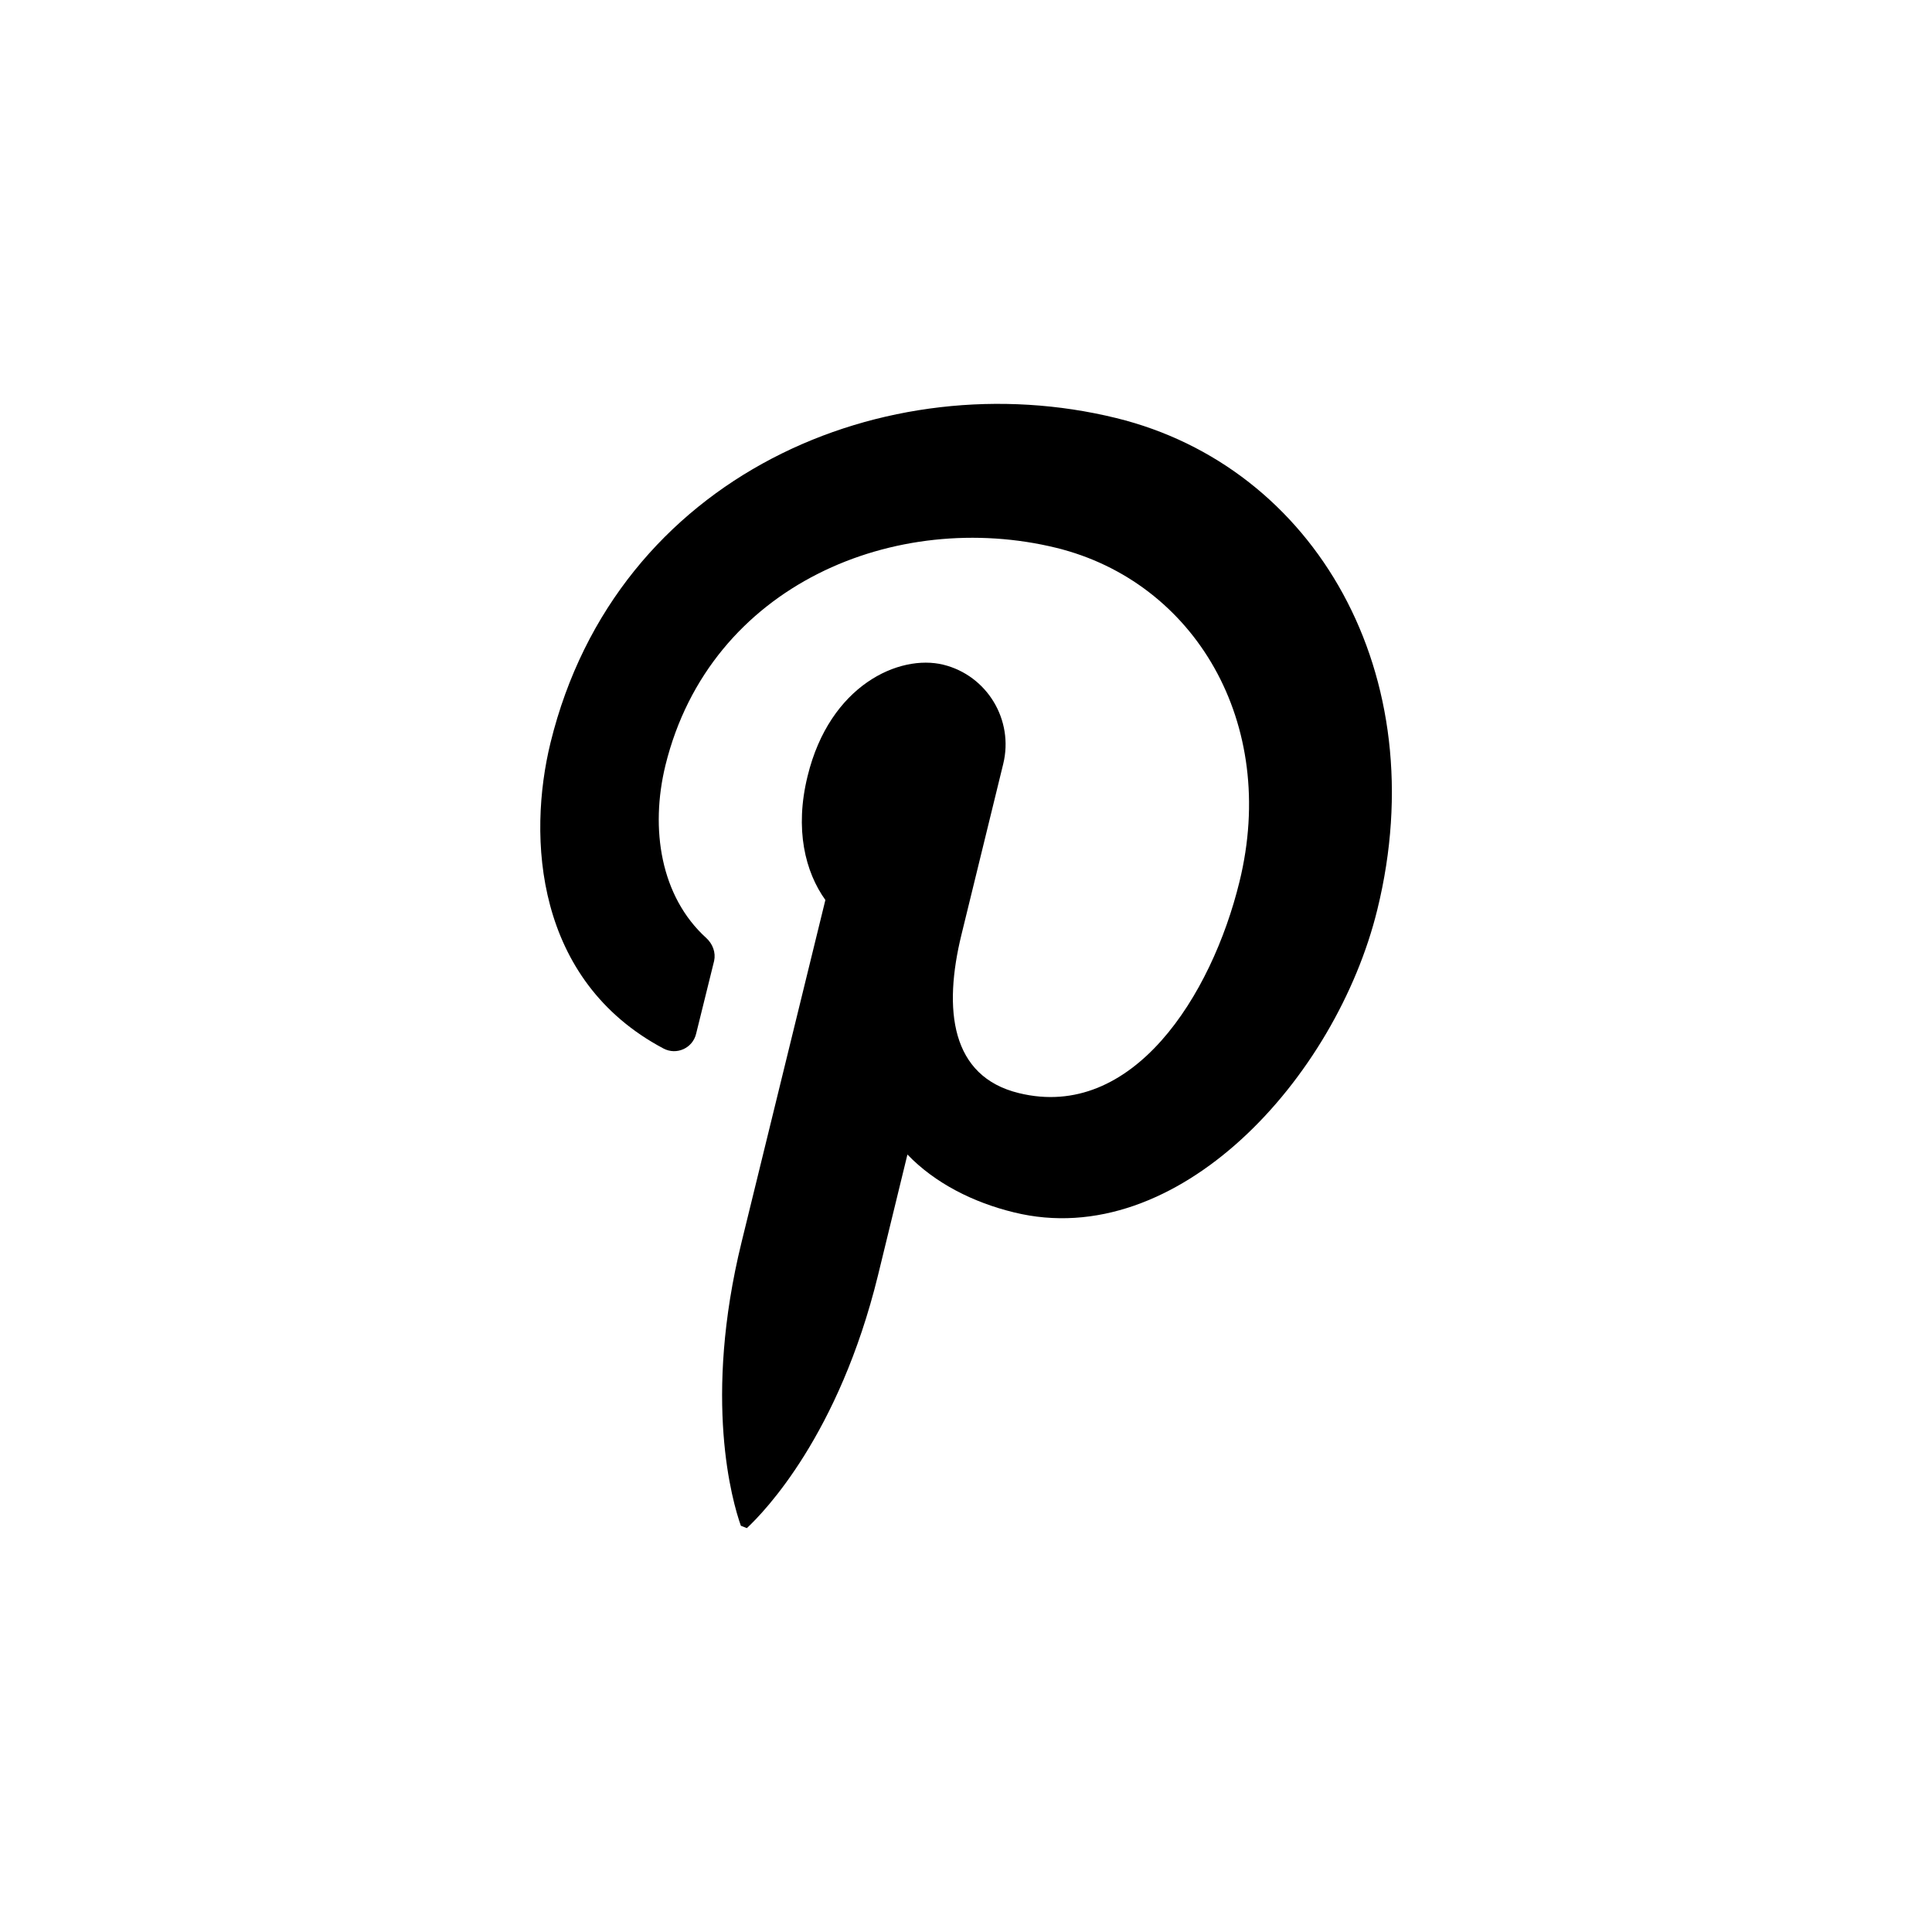
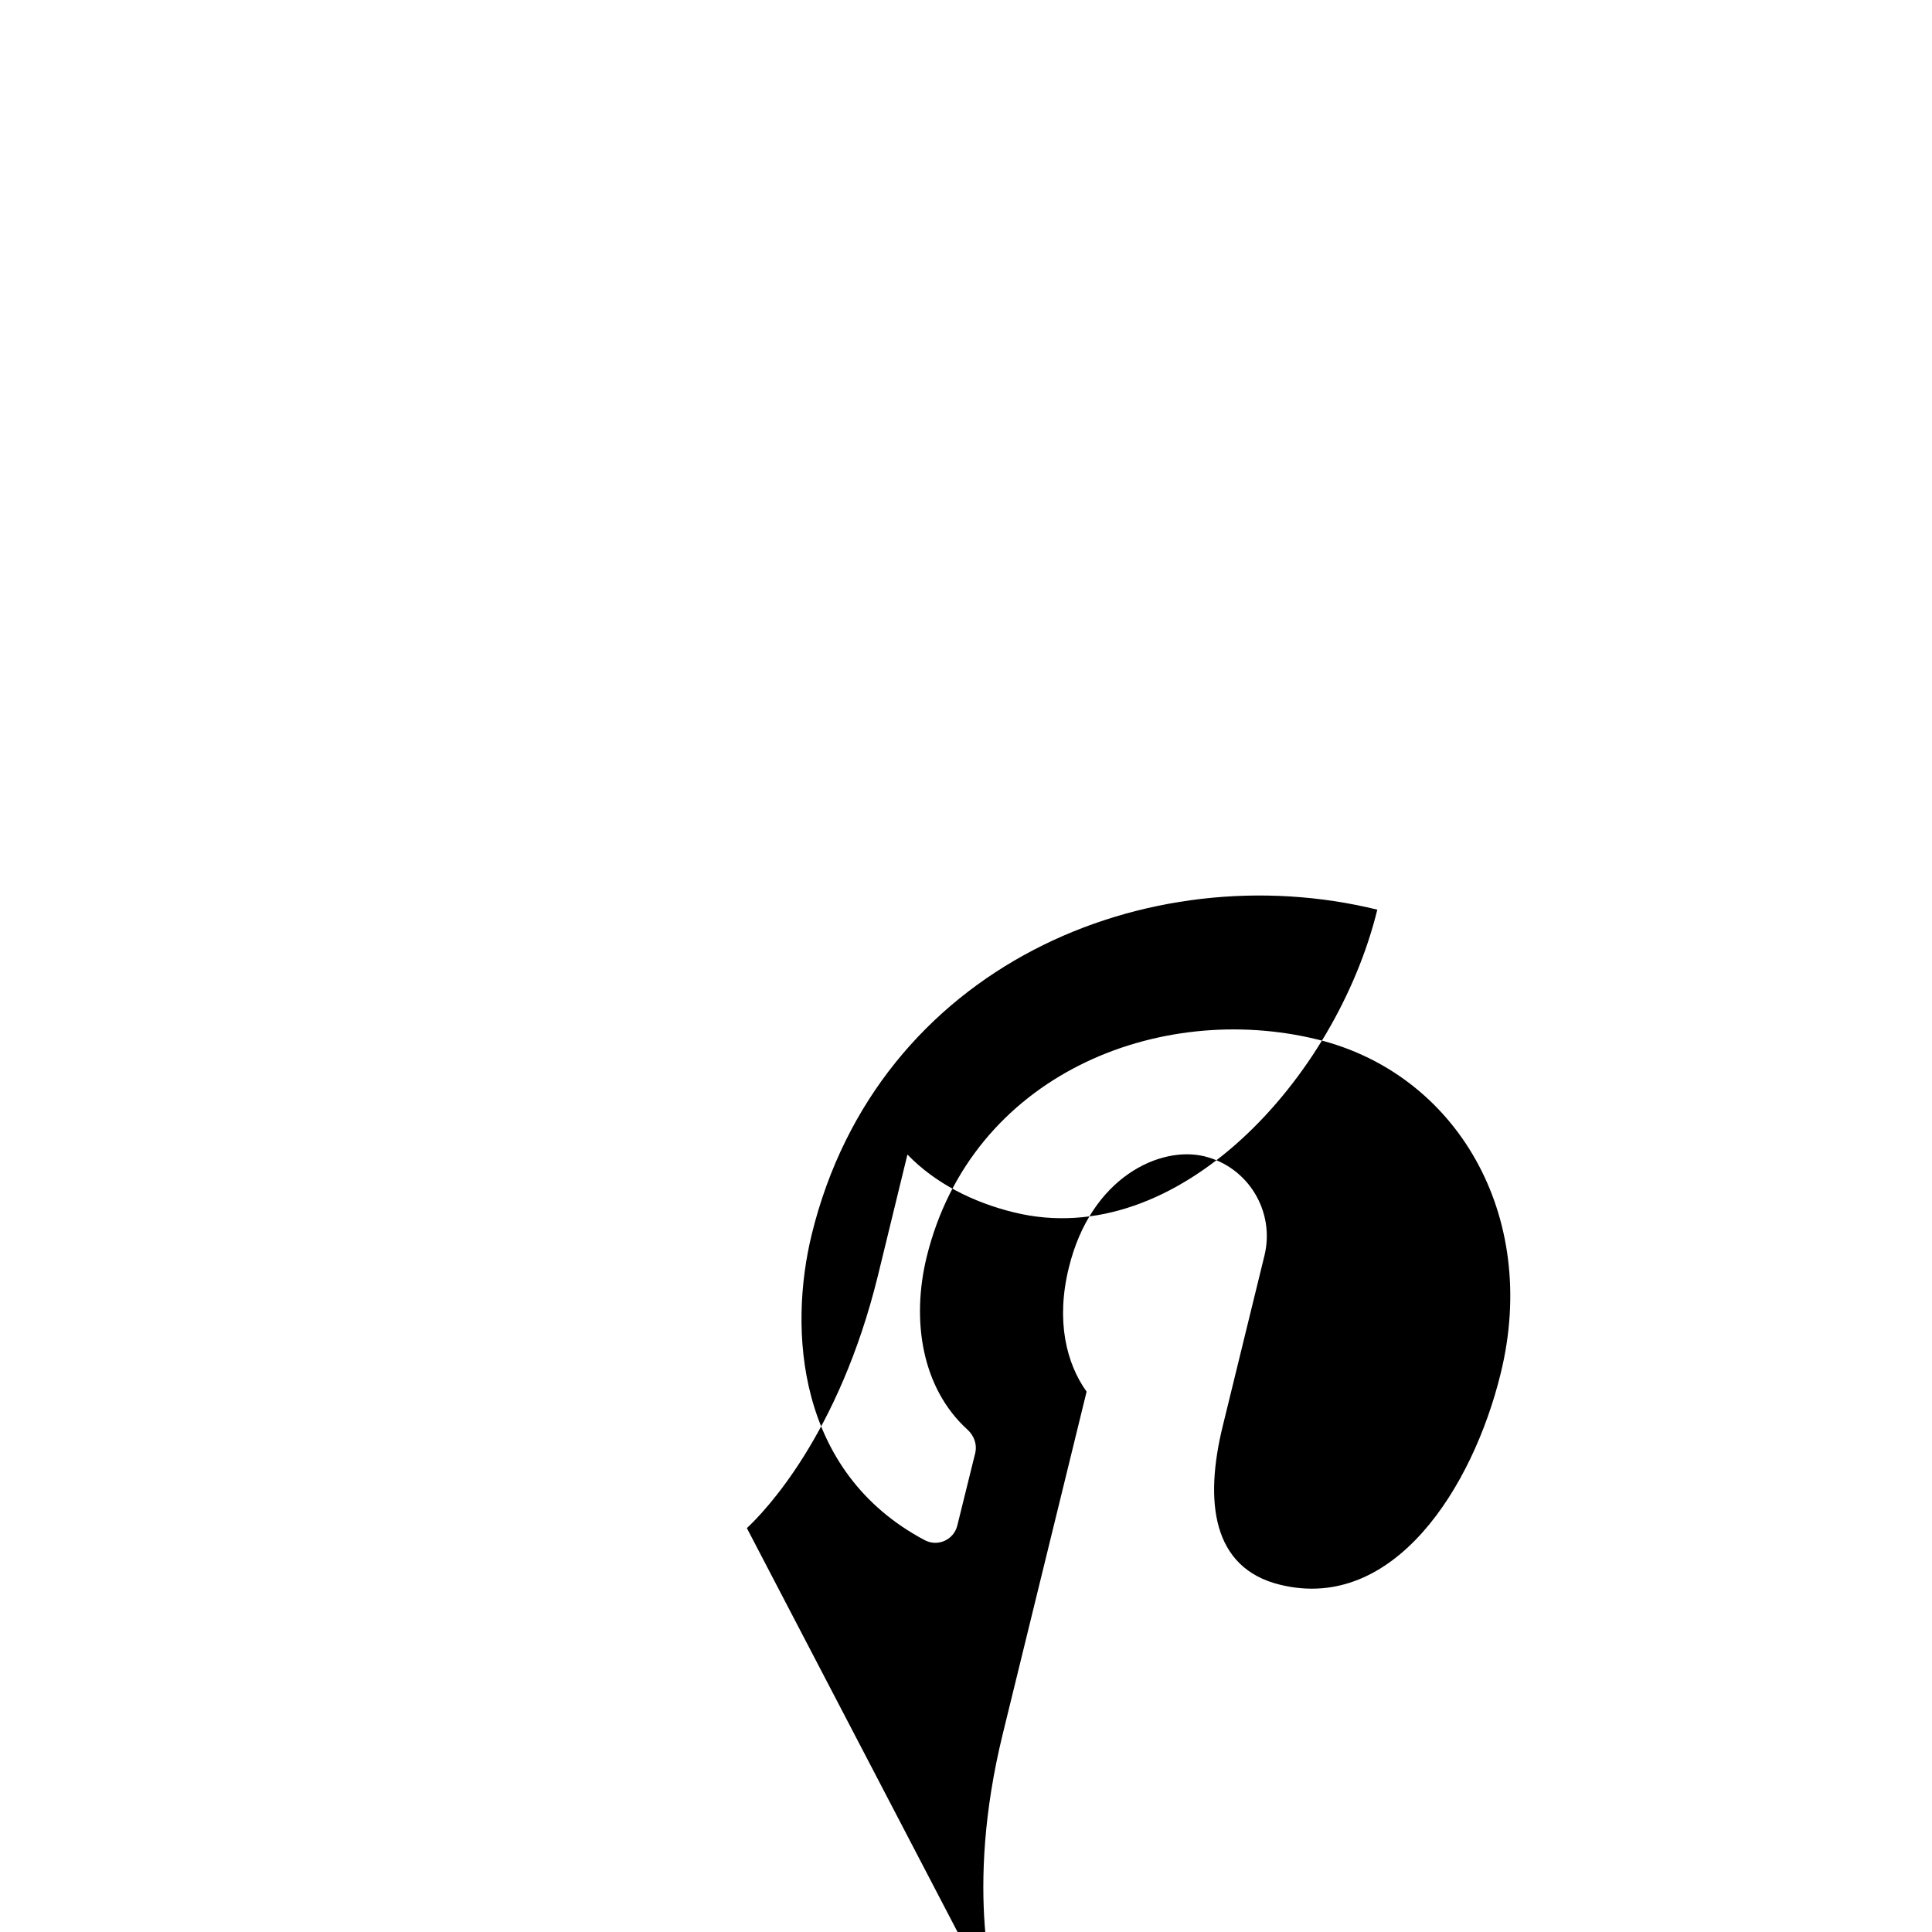
<svg xmlns="http://www.w3.org/2000/svg" version="1.1" id="Layer_1" x="0px" y="0px" viewBox="0 0 190 190" style="enable-background:new 0 0 190 190;" xml:space="preserve">
  <g>
-     <path d="M73.45,150.28c1.75-1.63,9.05-9.19,12.89-24.84l2.9-11.9c2.72,2.83,6.49,4.72,10.48,5.69   c16.09,3.96,31.68-13.24,35.73-29.77c5.69-23.14-6.12-43.56-25.69-48.35c-22.54-5.53-49.13,5.48-55.62,31.93   c-2.28,9.3-1.52,23.37,11.1,30.07c1.29,0.69,2.88-0.02,3.22-1.45l1.77-7.16c0.18-0.83-0.14-1.68-0.78-2.26   c-4.49-4.08-5.53-10.73-4.01-16.97c4.4-17.89,22.79-25.23,38.45-21.39c13.58,3.34,21.85,17.2,18,32.85   c-2.74,11.19-10.5,23.51-21.69,20.77c-6.7-1.63-7.46-8.2-5.64-15.61l4.1-16.76c1.06-4.33-1.59-8.7-5.89-9.76   c-4.33-1.06-11.17,2-13.35,10.96c-1.29,5.23-0.23,9.42,1.75,12.18l-8.24,33.64c-3.8,15.49-0.92,25.51-0.07,27.9" />
+     <path d="M73.45,150.28c1.75-1.63,9.05-9.19,12.89-24.84l2.9-11.9c2.72,2.83,6.49,4.72,10.48,5.69   c16.09,3.96,31.68-13.24,35.73-29.77c-22.54-5.53-49.13,5.48-55.62,31.93   c-2.28,9.3-1.52,23.37,11.1,30.07c1.29,0.69,2.88-0.02,3.22-1.45l1.77-7.16c0.18-0.83-0.14-1.68-0.78-2.26   c-4.49-4.08-5.53-10.73-4.01-16.97c4.4-17.89,22.79-25.23,38.45-21.39c13.58,3.34,21.85,17.2,18,32.85   c-2.74,11.19-10.5,23.51-21.69,20.77c-6.7-1.63-7.46-8.2-5.64-15.61l4.1-16.76c1.06-4.33-1.59-8.7-5.89-9.76   c-4.33-1.06-11.17,2-13.35,10.96c-1.29,5.23-0.23,9.42,1.75,12.18l-8.24,33.64c-3.8,15.49-0.92,25.51-0.07,27.9" />
  </g>
</svg>